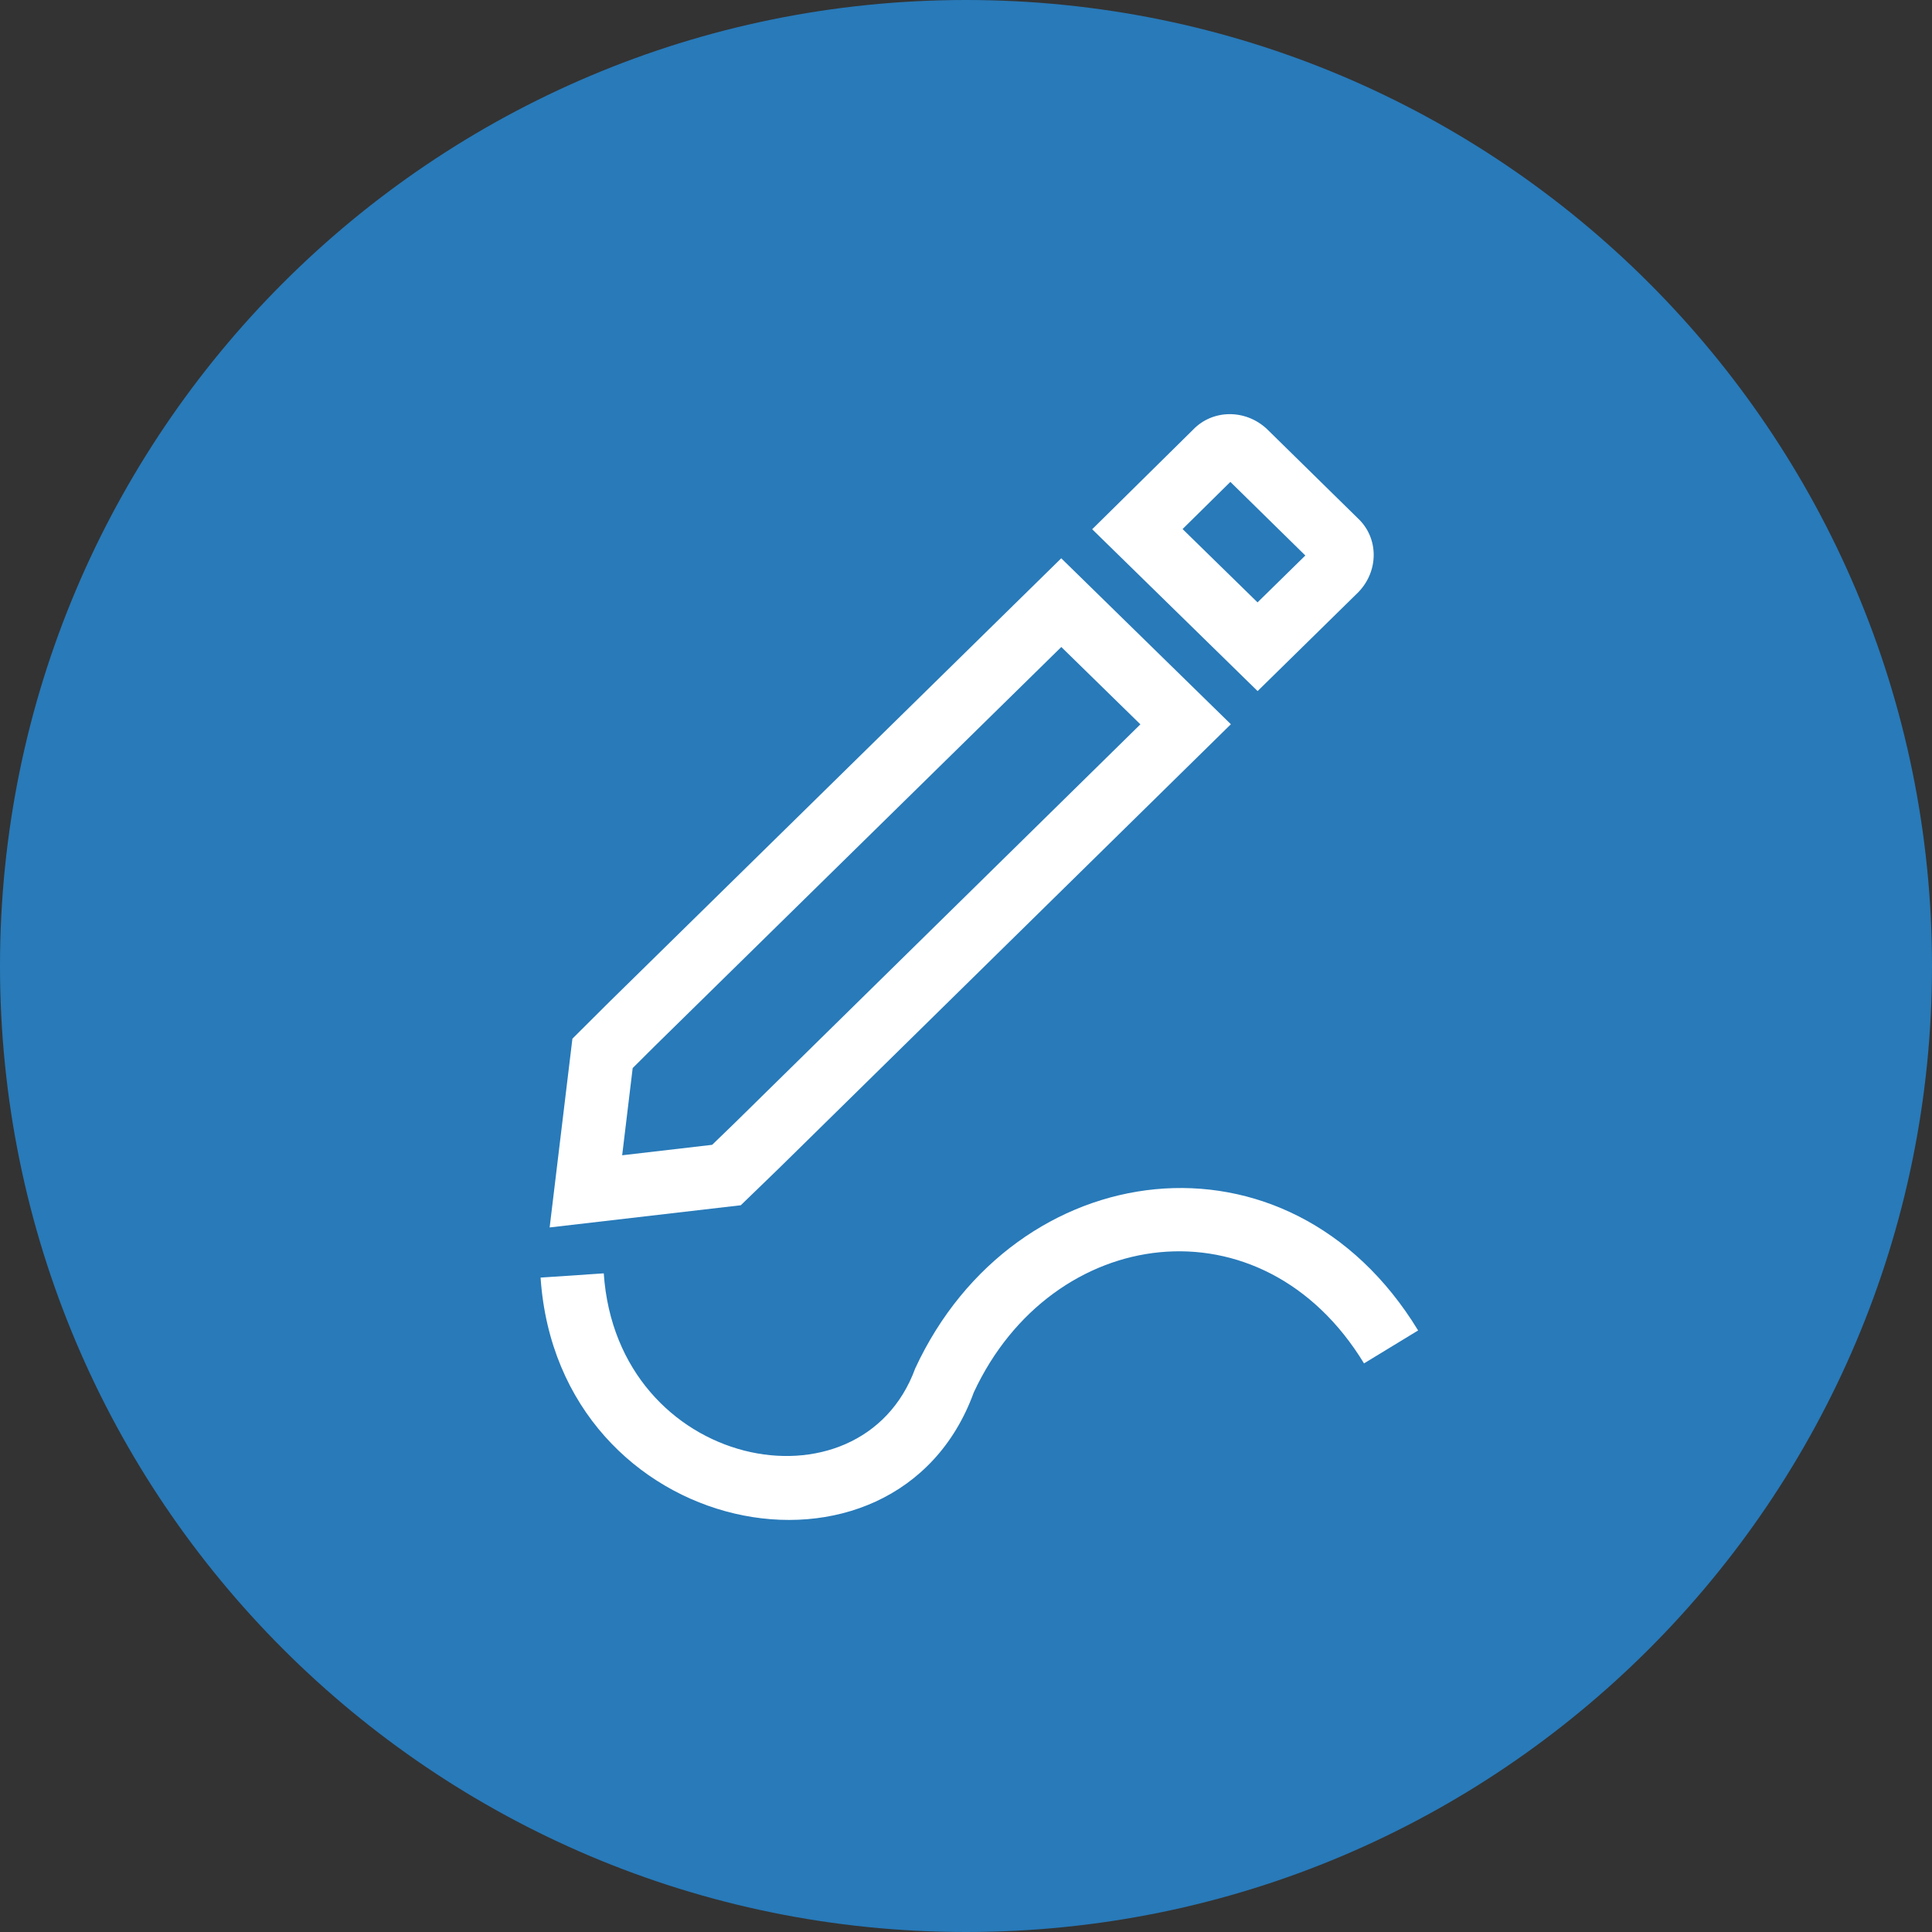
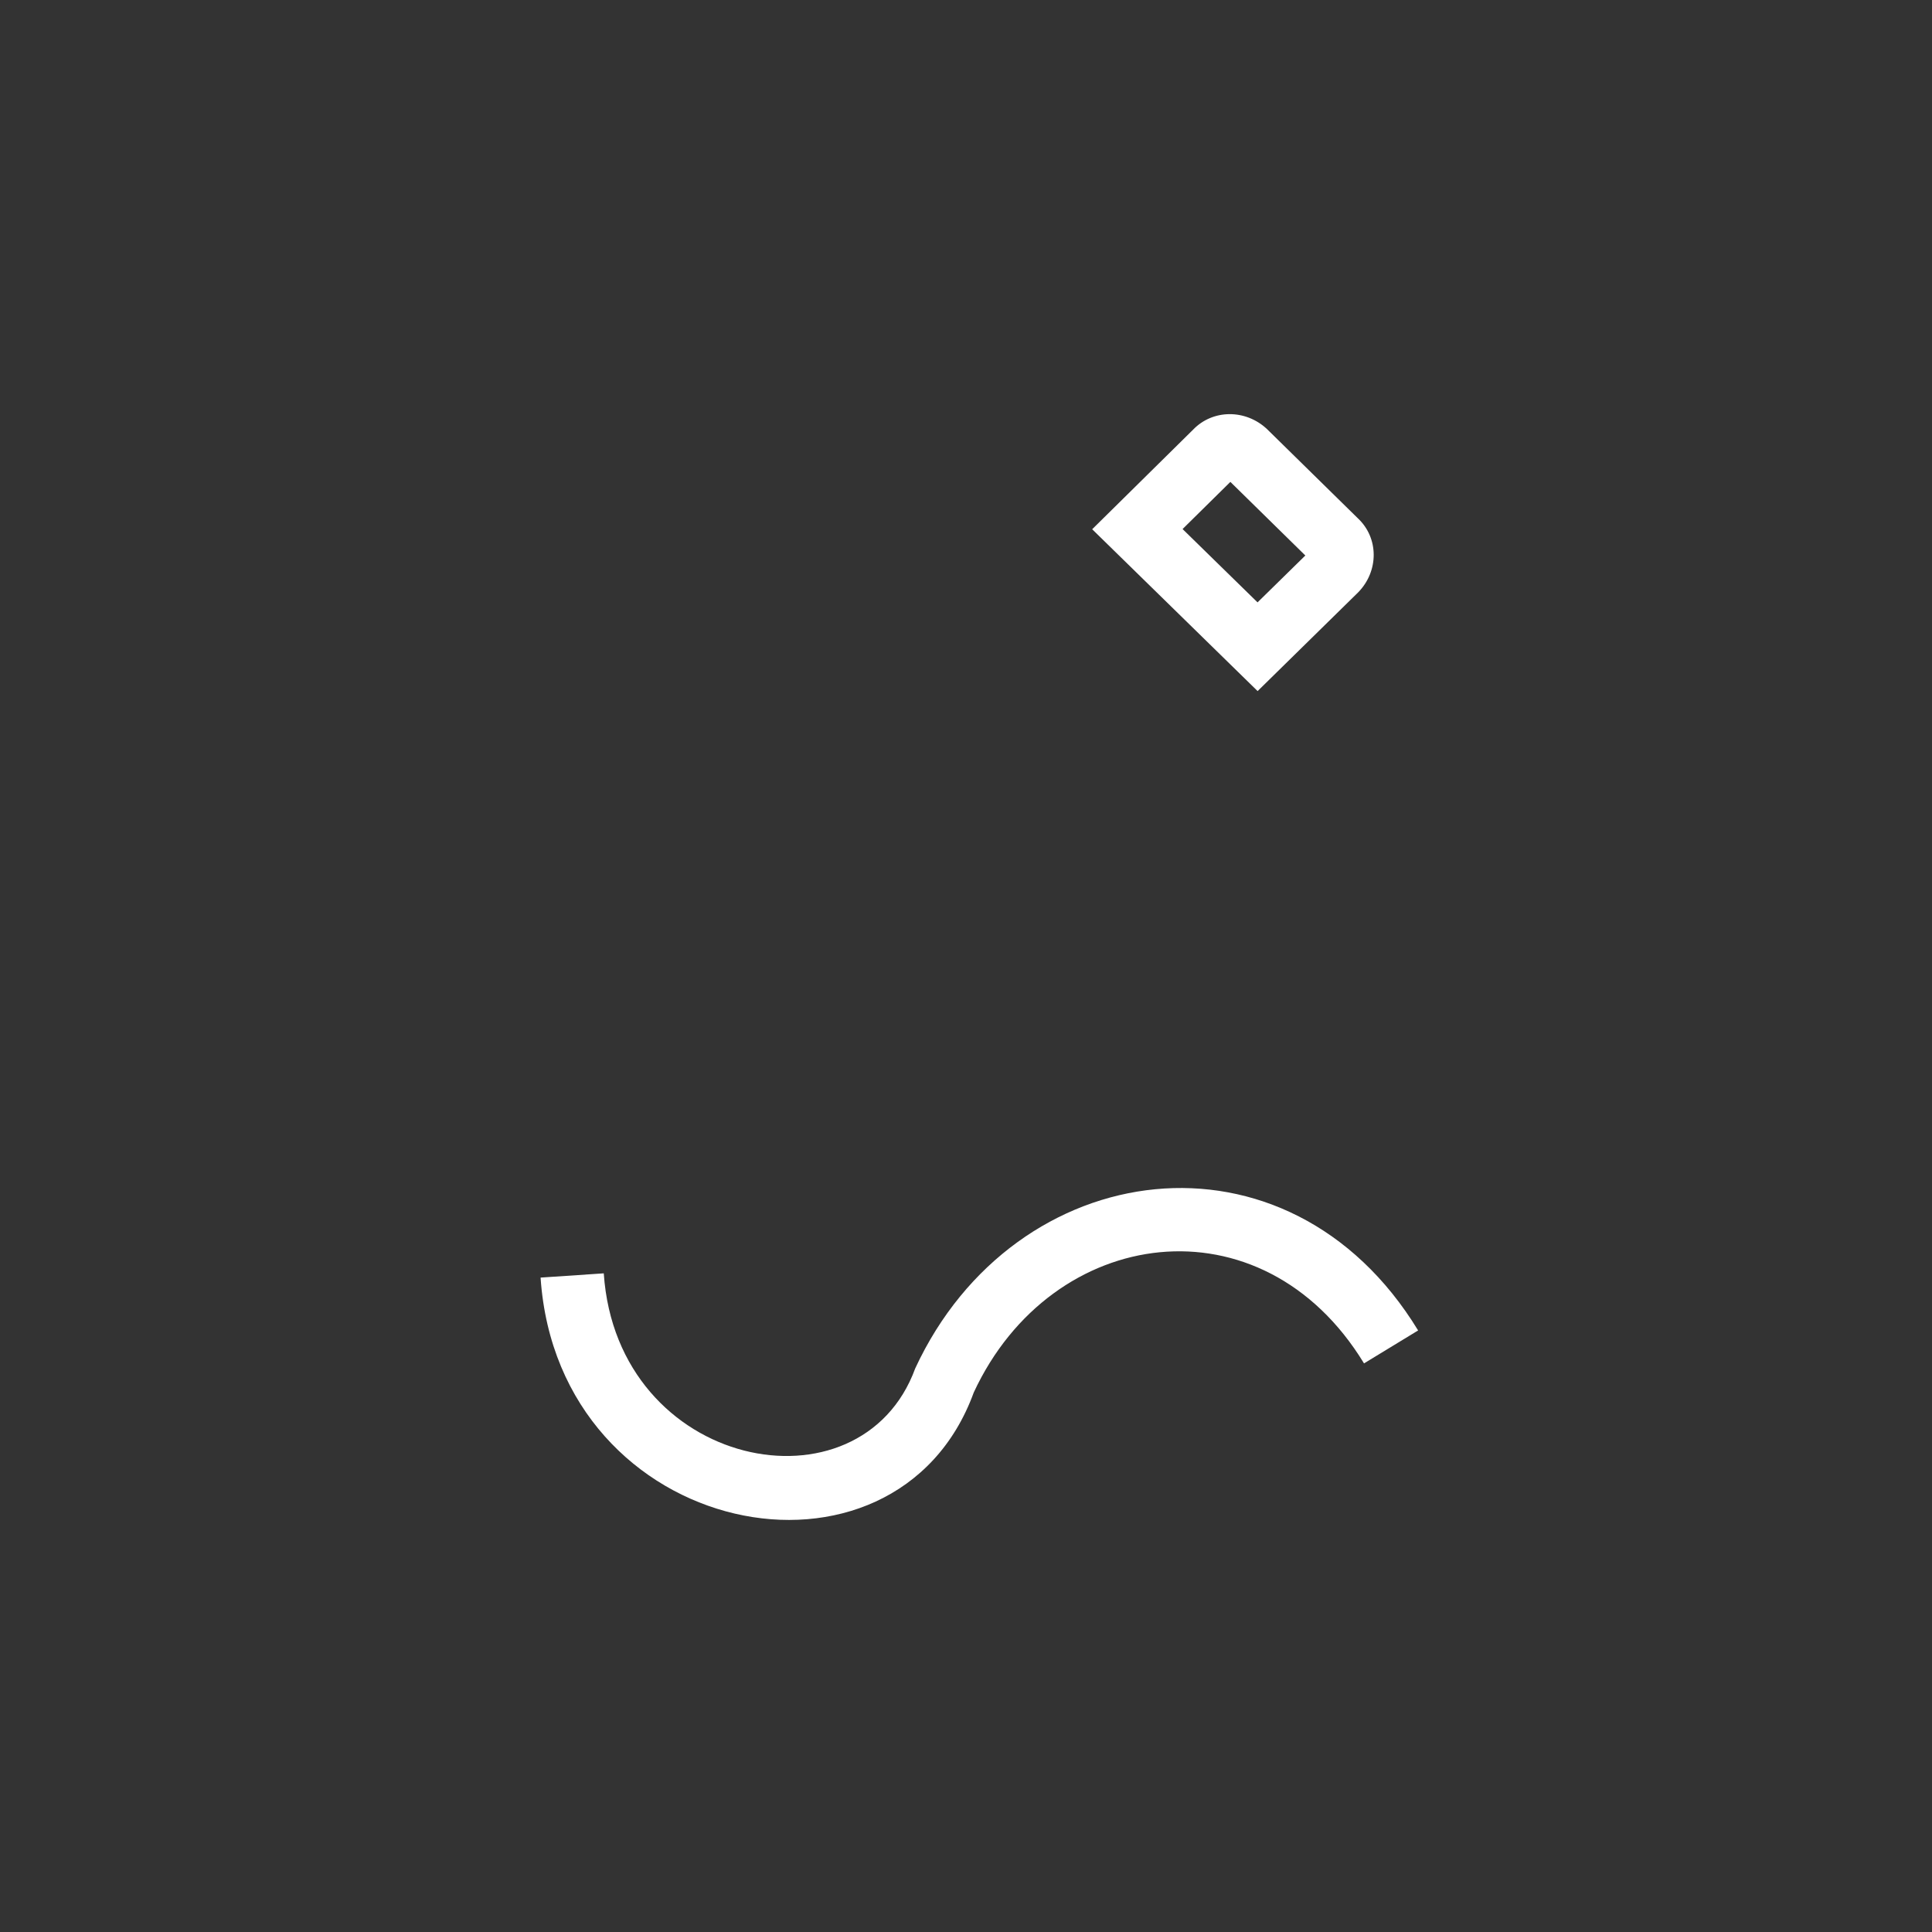
<svg xmlns="http://www.w3.org/2000/svg" width="61px" height="61px" viewBox="0 0 61 61" version="1.1">
  <rect x="0" y="0" width="61" height="61" fill="#333333" stroke="none" />
  <title>iconfinder_circle-edit-line_1311613</title>
  <desc>Created with Sketch.</desc>
  <defs />
  <g id="Page-1" stroke="none" stroke-width="1" fill="none" fill-rule="evenodd">
    <g id="iconfinder_circle-edit-line_1311613" fill-rule="nonzero">
-       <path d="M61,30.5 C61,47.339 47.339,61 30.5,61 C13.661,61 0,47.339 0,30.5 C0,13.661 13.661,0 30.5,0 C47.339,0 61,13.661 61,30.5 Z" id="Shape" fill="#287AB9" />
      <g id="Group" transform="translate(18, 14)" fill="#FFFFFF">
        <path d="M-0.932,26.338 L1.063,26.204 C1.482,32.413 9.178,33.915 10.898,29.202 C14.031,22.448 22.677,21.278 26.775,28.007 L25.067,29.047 C21.85,23.765 15.208,24.663 12.745,29.965 C10.29,36.709 -0.373,34.627 -0.932,26.338 Z" id="Shape" />
-         <path d="M1.264,17.609 L15.507,3.627 L20.863,8.867 L20.135,9.582 L6.592,22.89 L5.389,24.054 L-0.646,24.755 L0.073,18.795 L1.264,17.609 Z M2.673,19.029 L1.976,19.723 L1.644,22.476 L4.485,22.146 L5.195,21.459 L18.006,8.87 L15.509,6.428 L2.673,19.029 Z" id="Shape" />
-         <path d="M23.214,3.539 L20.847,1.215 L19.338,2.704 L21.705,5.019 L23.214,3.539 Z M21.095,0.97 L21.082,0.983 C21.087,0.978 21.091,0.974 21.095,0.97 Z M23.487,3.807 L23.473,3.793 C23.478,3.798 23.482,3.803 23.487,3.807 Z M16.484,2.71 L17.209,1.995 L19.673,-0.437 C20.297,-1.083 21.328,-1.083 22,-0.456 L24.869,2.361 C25.537,2.983 25.537,4.027 24.888,4.697 L21.707,7.82 L16.484,2.71 Z" id="Shape" />
+         <path d="M23.214,3.539 L20.847,1.215 L19.338,2.704 L21.705,5.019 L23.214,3.539 M21.095,0.97 L21.082,0.983 C21.087,0.978 21.091,0.974 21.095,0.97 Z M23.487,3.807 L23.473,3.793 C23.478,3.798 23.482,3.803 23.487,3.807 Z M16.484,2.71 L17.209,1.995 L19.673,-0.437 C20.297,-1.083 21.328,-1.083 22,-0.456 L24.869,2.361 C25.537,2.983 25.537,4.027 24.888,4.697 L21.707,7.82 L16.484,2.71 Z" id="Shape" />
      </g>
    </g>
  </g>
</svg>